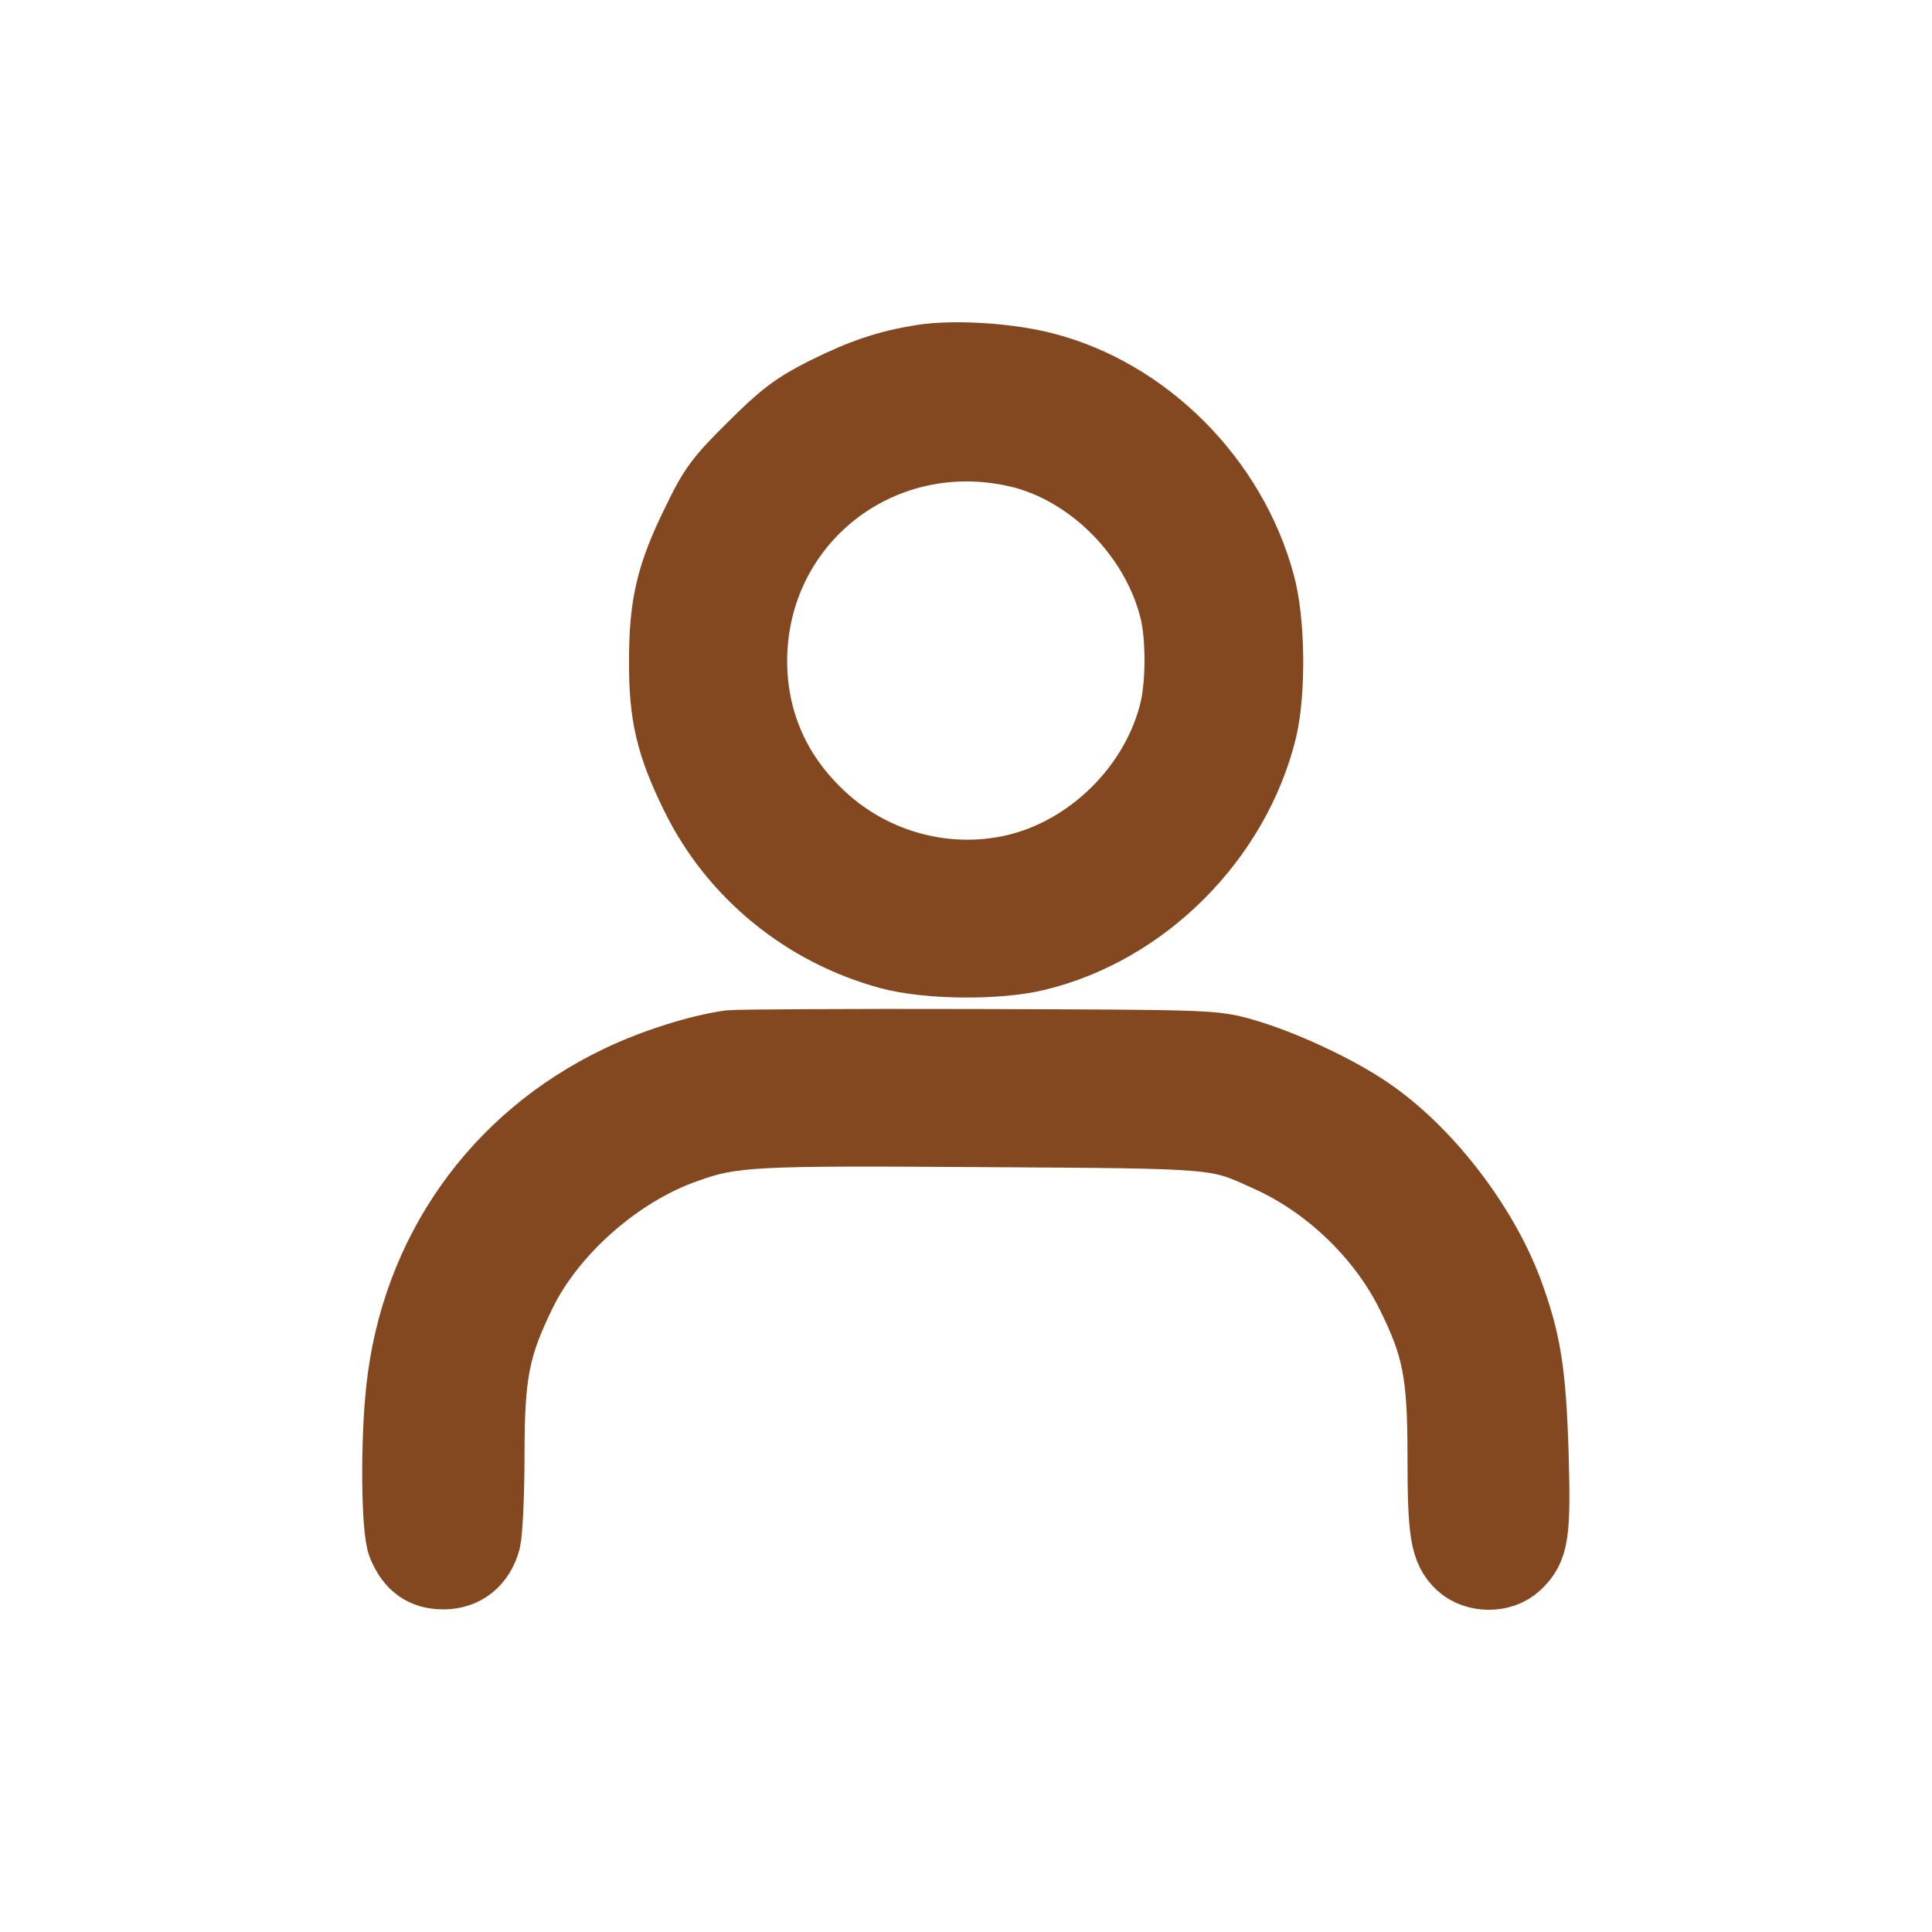
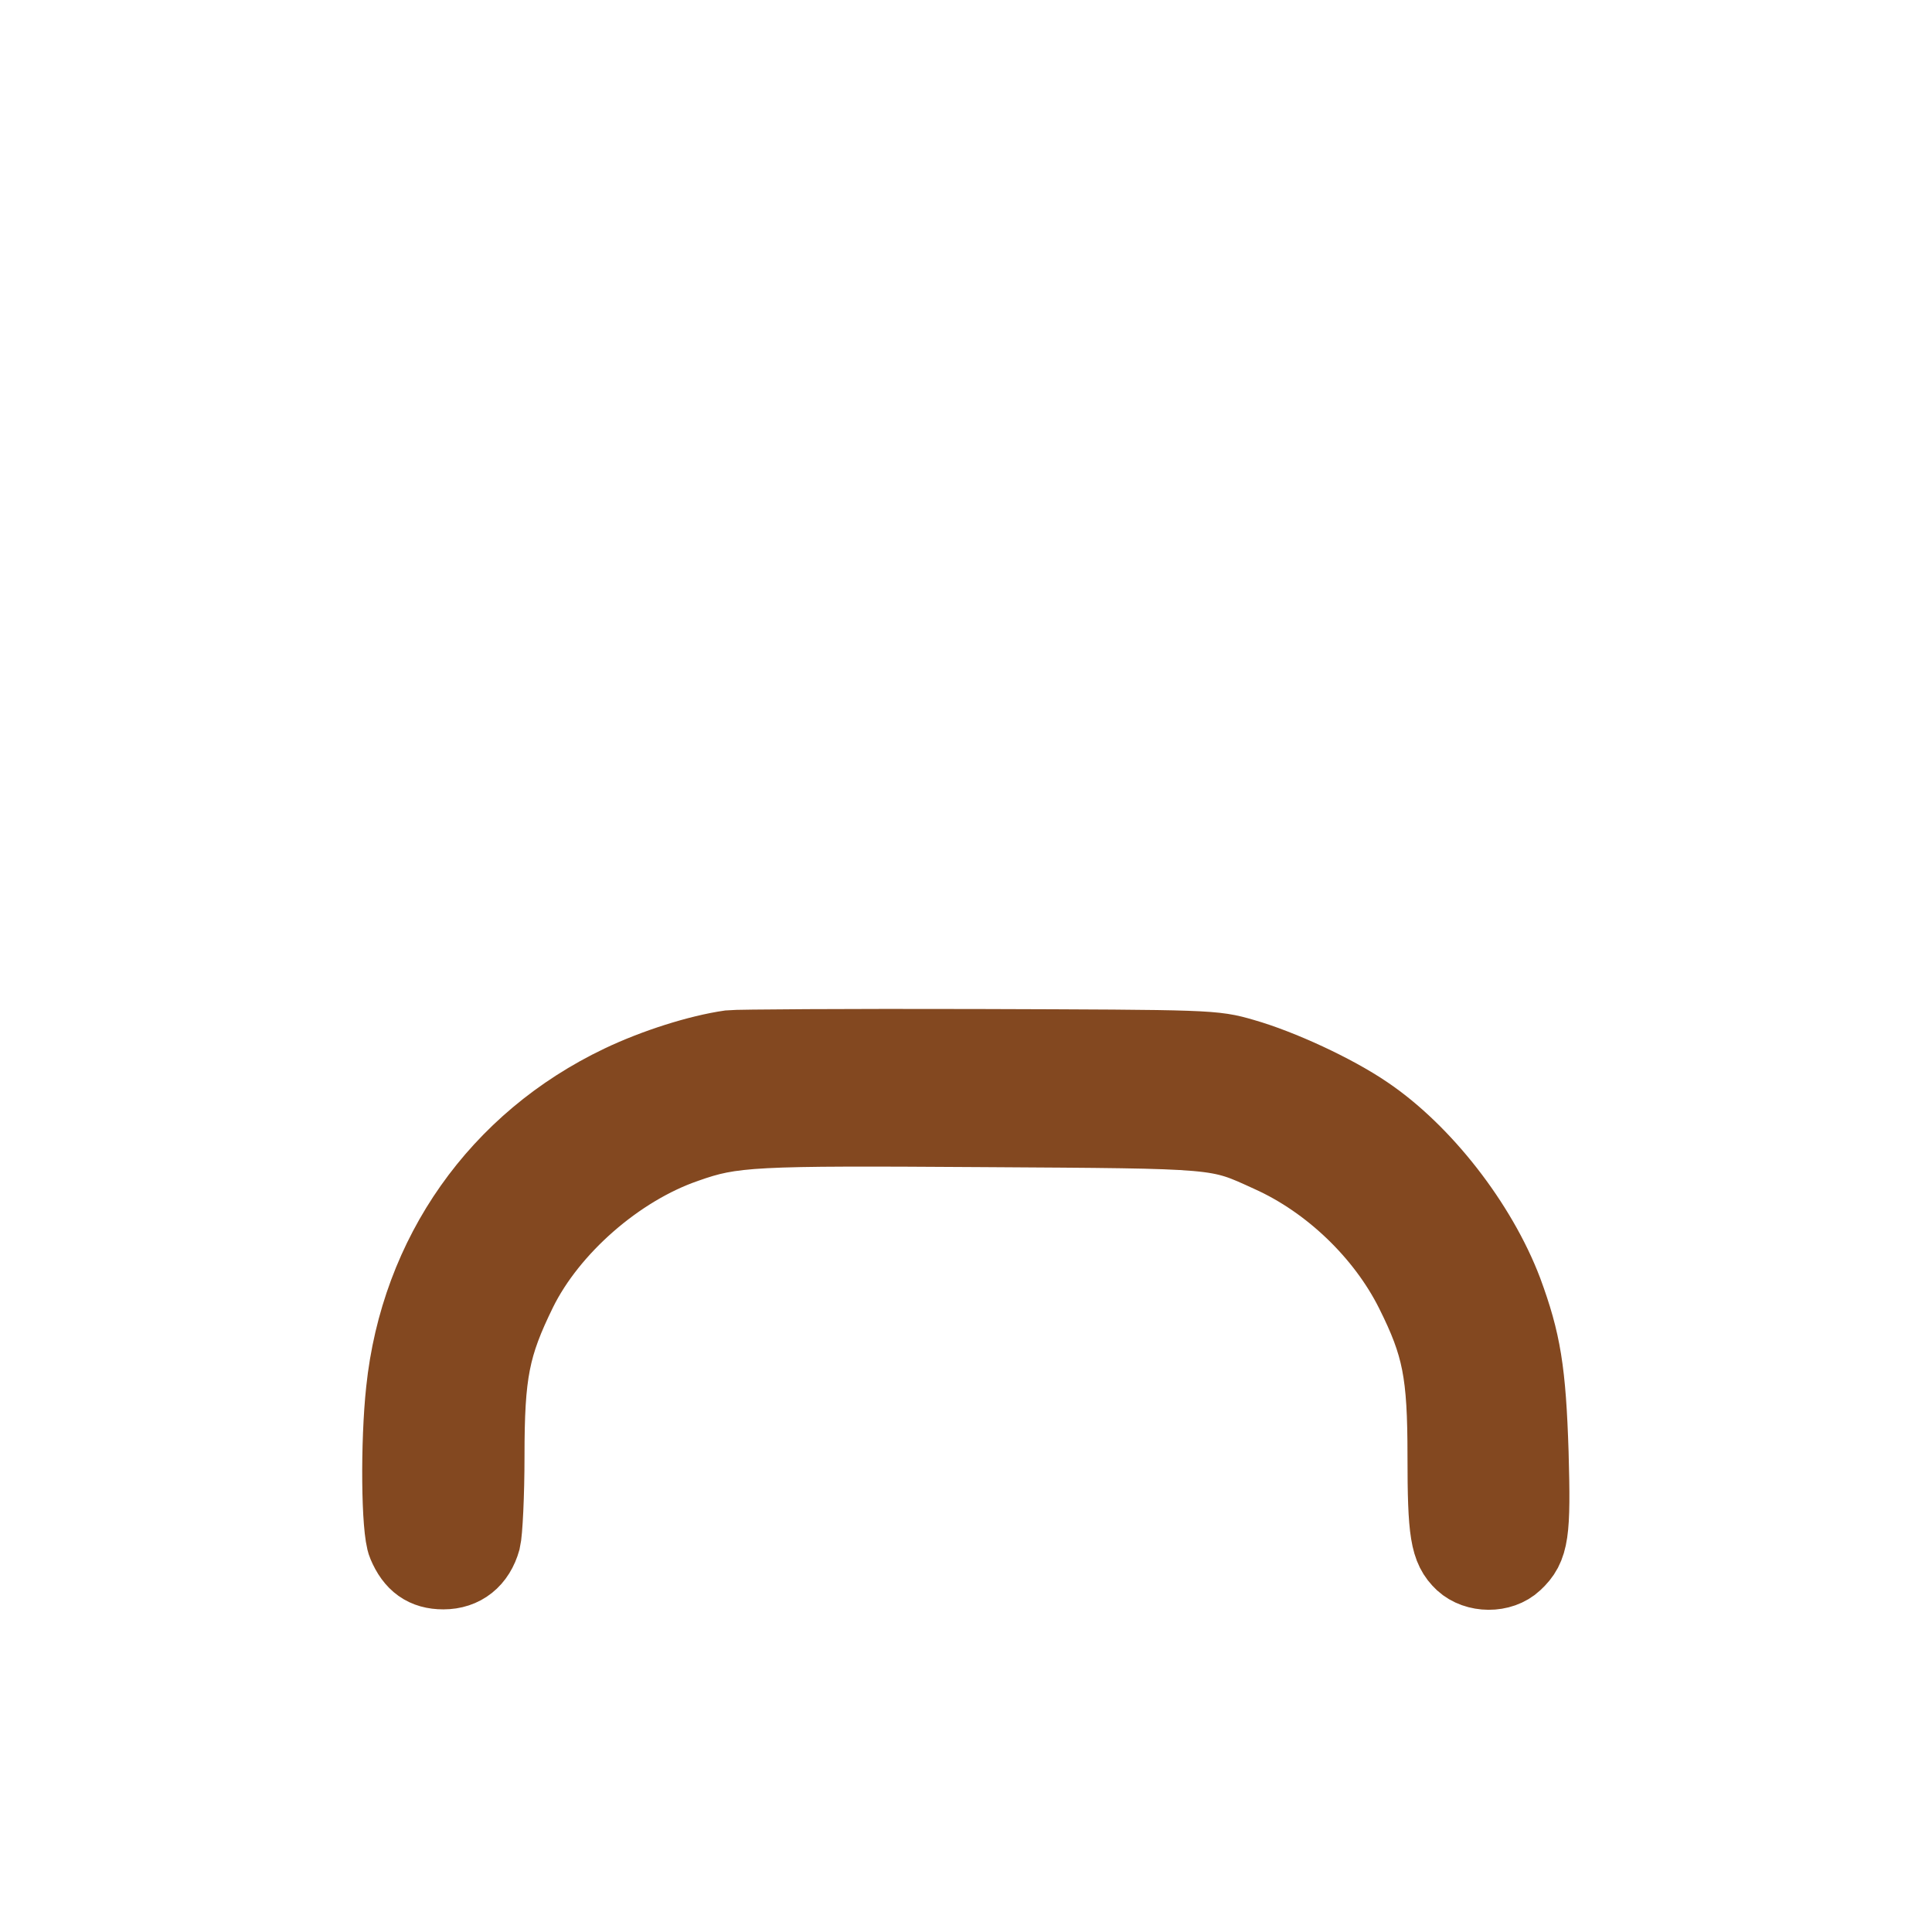
<svg xmlns="http://www.w3.org/2000/svg" version="1.0" width="40" height="40" viewBox="0 0 512 512" preserveAspectRatio="xMidYMid meet">
  <g transform="translate(0,512) scale(0.1,-0.1)" fill="#834820" stroke="#834820" stroke-width="200">
-     <path d="M2445 4160 c-92 -15 -155 -36 -256 -86 -77 -39 -109 -63 -189 -143 -87 -86 -103 -107 -148 -201 -67 -136 -85 -215 -85 -360 -1 -145 18 -223 84 -357 100 -203 286 -355 508 -415 99 -27 284 -29 386 -4 283 68 522 308 592 593 24 100 22 286 -5 384 -74 274 -301 501 -568 569 -93 24 -235 33 -319 20z m255 -232 c197 -46 373 -224 421 -428 16 -69 16 -188 0 -260 -48 -207 -224 -383 -431 -431 -191 -44 -395 15 -535 156 -112 111 -169 250 -169 405 2 376 345 644 714 558z" />
    <path d="M1935 2343 c-84 -12 -200 -49 -290 -92 -325 -155 -537 -455 -575 -816 -15 -138 -13 -369 4 -408 21 -50 52 -72 101 -72 52 0 90 30 105 84 5 20 10 120 10 222 0 221 14 292 86 439 82 166 261 323 441 385 124 44 176 46 789 42 634 -4 618 -2 760 -67 158 -71 301 -208 378 -362 72 -144 86 -216 86 -437 0 -203 7 -245 46 -282 36 -33 102 -34 138 0 44 41 49 77 43 290 -7 218 -20 296 -69 429 -68 179 -216 369 -367 471 -85 58 -228 124 -326 152 -79 23 -87 23 -705 25 -344 1 -638 -1 -655 -3z" />
  </g>
</svg>